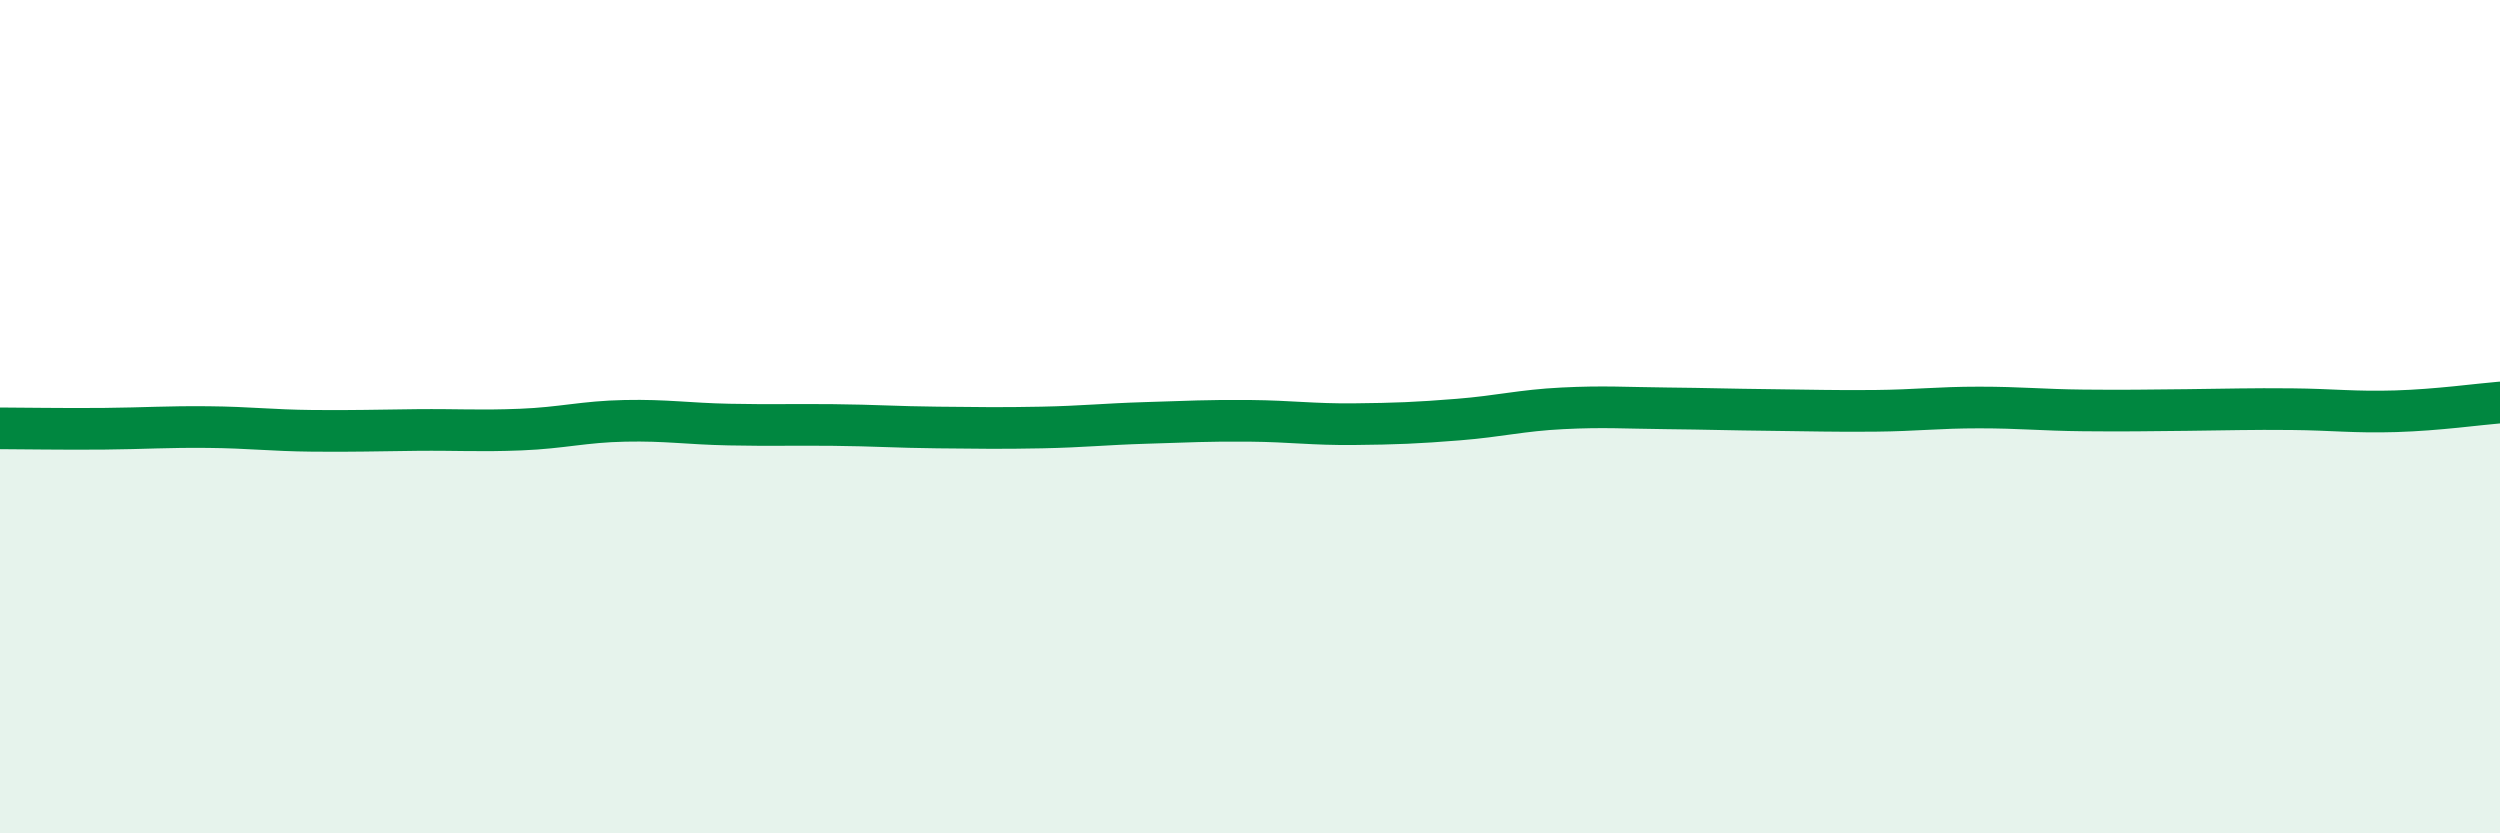
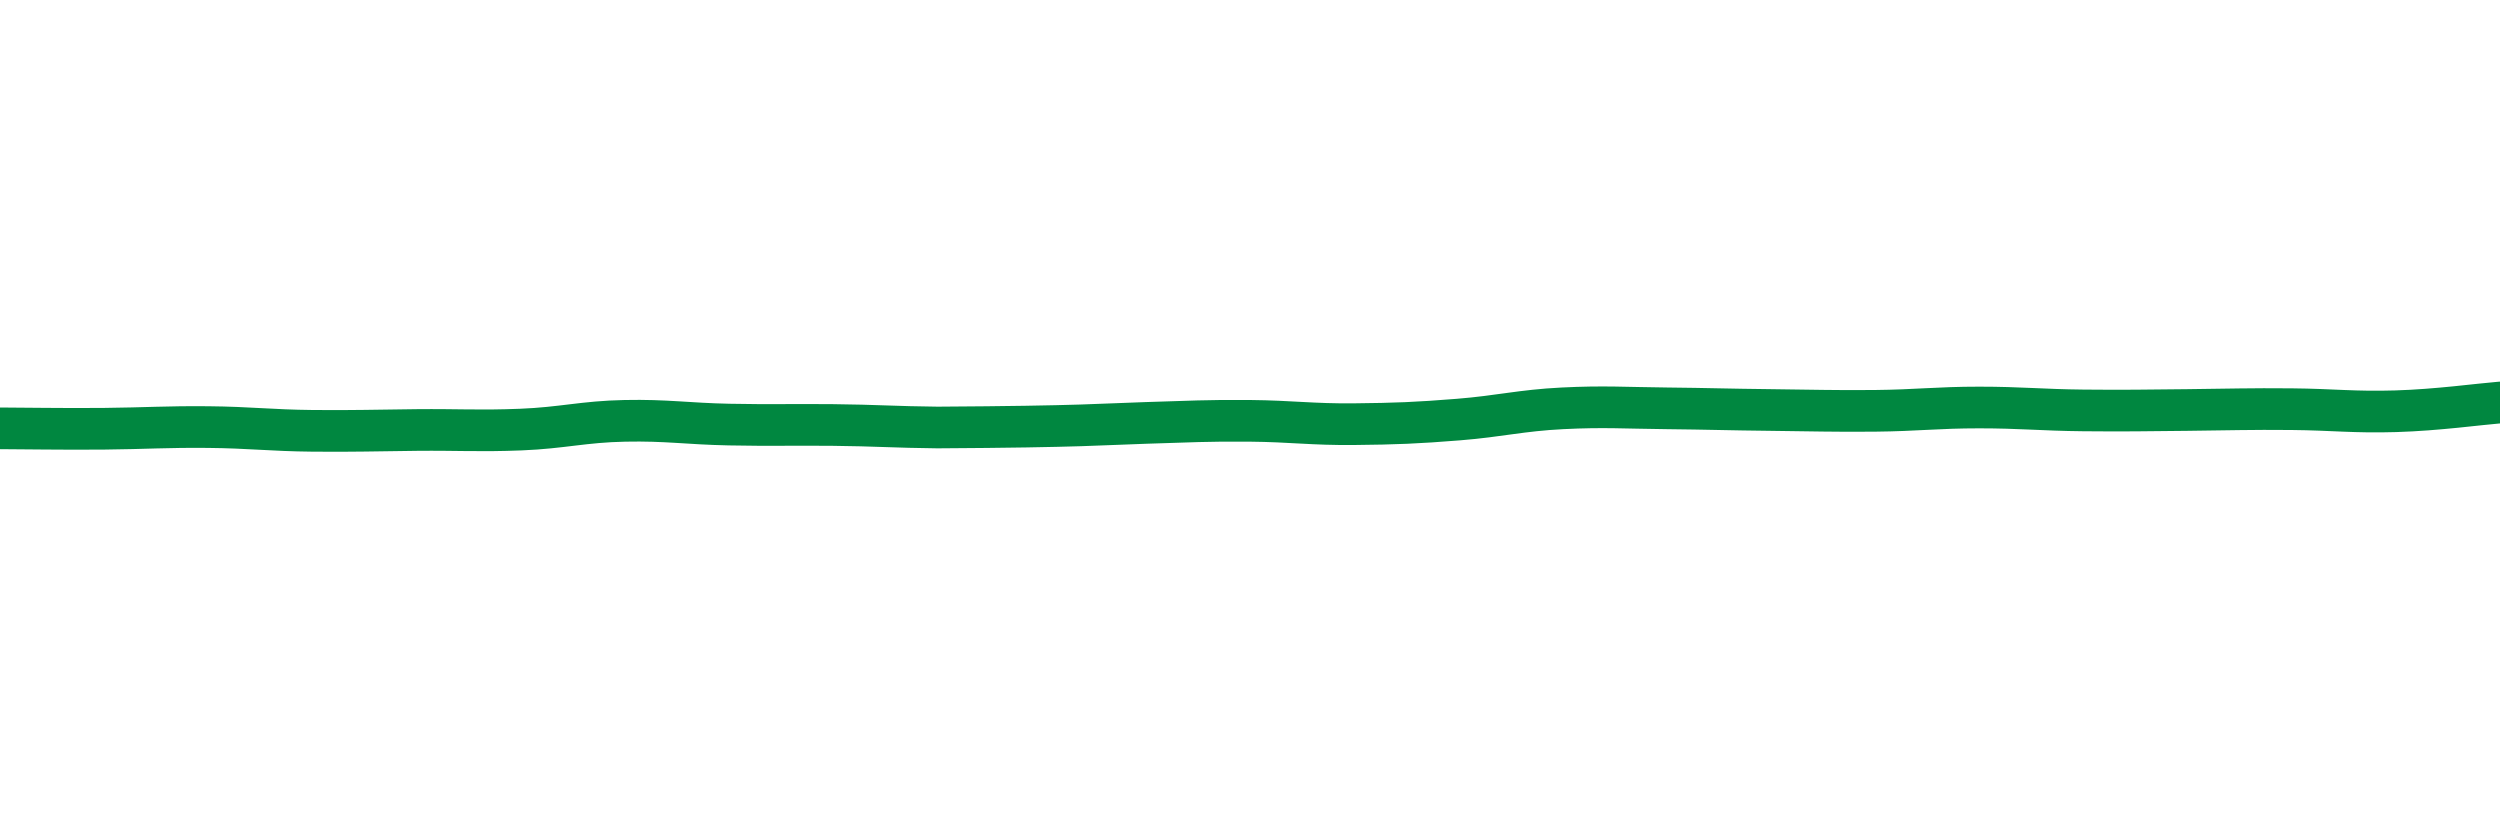
<svg xmlns="http://www.w3.org/2000/svg" width="60" height="20" viewBox="0 0 60 20">
-   <path d="M 0,10.28 C 0.5,10.28 1.5,10.3 2.5,10.29 C 3.5,10.28 4,10.24 5,10.25 C 6,10.26 6.5,10.33 7.5,10.34 C 8.5,10.35 9,10.33 10,10.32 C 11,10.31 11.5,10.35 12.5,10.31 C 13.5,10.27 14,10.12 15,10.1 C 16,10.08 16.5,10.17 17.5,10.19 C 18.5,10.21 19,10.19 20,10.2 C 21,10.21 21.5,10.25 22.5,10.26 C 23.5,10.27 24,10.28 25,10.26 C 26,10.24 26.5,10.18 27.5,10.15 C 28.5,10.12 29,10.09 30,10.1 C 31,10.11 31.5,10.19 32.5,10.18 C 33.5,10.17 34,10.15 35,10.07 C 36,9.99 36.5,9.85 37.5,9.8 C 38.5,9.75 39,9.79 40,9.8 C 41,9.81 41.5,9.83 42.5,9.84 C 43.5,9.85 44,9.87 45,9.86 C 46,9.85 46.5,9.78 47.5,9.78 C 48.5,9.78 49,9.84 50,9.85 C 51,9.86 51.5,9.85 52.5,9.84 C 53.5,9.83 54,9.81 55,9.82 C 56,9.83 56.5,9.9 57.5,9.87 C 58.5,9.84 59.5,9.7 60,9.66L60 20L0 20Z" fill="#008740" opacity="0.1" stroke-linecap="round" stroke-linejoin="round" />
-   <path d="M 0,10.28 C 0.5,10.28 1.5,10.3 2.5,10.29 C 3.5,10.28 4,10.24 5,10.25 C 6,10.26 6.5,10.33 7.5,10.34 C 8.5,10.35 9,10.33 10,10.32 C 11,10.31 11.5,10.35 12.5,10.31 C 13.5,10.27 14,10.12 15,10.1 C 16,10.08 16.5,10.17 17.5,10.19 C 18.5,10.21 19,10.19 20,10.2 C 21,10.21 21.5,10.25 22.5,10.26 C 23.5,10.27 24,10.28 25,10.26 C 26,10.24 26.5,10.18 27.5,10.15 C 28.5,10.12 29,10.09 30,10.1 C 31,10.11 31.5,10.19 32.5,10.18 C 33.5,10.17 34,10.15 35,10.07 C 36,9.99 36.5,9.85 37.5,9.8 C 38.5,9.75 39,9.79 40,9.8 C 41,9.81 41.5,9.83 42.5,9.84 C 43.5,9.85 44,9.87 45,9.86 C 46,9.85 46.5,9.78 47.5,9.78 C 48.5,9.78 49,9.84 50,9.85 C 51,9.86 51.5,9.85 52.5,9.84 C 53.5,9.83 54,9.81 55,9.82 C 56,9.83 56.5,9.9 57.5,9.87 C 58.5,9.84 59.5,9.7 60,9.66" stroke="#008740" stroke-width="1" fill="none" stroke-linecap="round" stroke-linejoin="round" />
+   <path d="M 0,10.28 C 0.5,10.28 1.5,10.3 2.5,10.29 C 3.5,10.28 4,10.24 5,10.25 C 6,10.26 6.5,10.33 7.5,10.34 C 8.5,10.35 9,10.33 10,10.32 C 11,10.31 11.5,10.35 12.5,10.31 C 13.5,10.27 14,10.12 15,10.1 C 16,10.08 16.5,10.17 17.5,10.19 C 18.5,10.21 19,10.19 20,10.2 C 21,10.21 21.5,10.25 22.5,10.26 C 26,10.24 26.5,10.18 27.5,10.15 C 28.5,10.12 29,10.09 30,10.1 C 31,10.11 31.5,10.19 32.5,10.18 C 33.5,10.17 34,10.15 35,10.07 C 36,9.99 36.5,9.85 37.5,9.8 C 38.5,9.75 39,9.79 40,9.8 C 41,9.81 41.5,9.83 42.5,9.84 C 43.5,9.85 44,9.87 45,9.86 C 46,9.85 46.5,9.78 47.5,9.78 C 48.5,9.78 49,9.84 50,9.85 C 51,9.86 51.5,9.85 52.5,9.84 C 53.5,9.83 54,9.81 55,9.82 C 56,9.83 56.5,9.9 57.5,9.87 C 58.5,9.84 59.5,9.7 60,9.66" stroke="#008740" stroke-width="1" fill="none" stroke-linecap="round" stroke-linejoin="round" />
</svg>